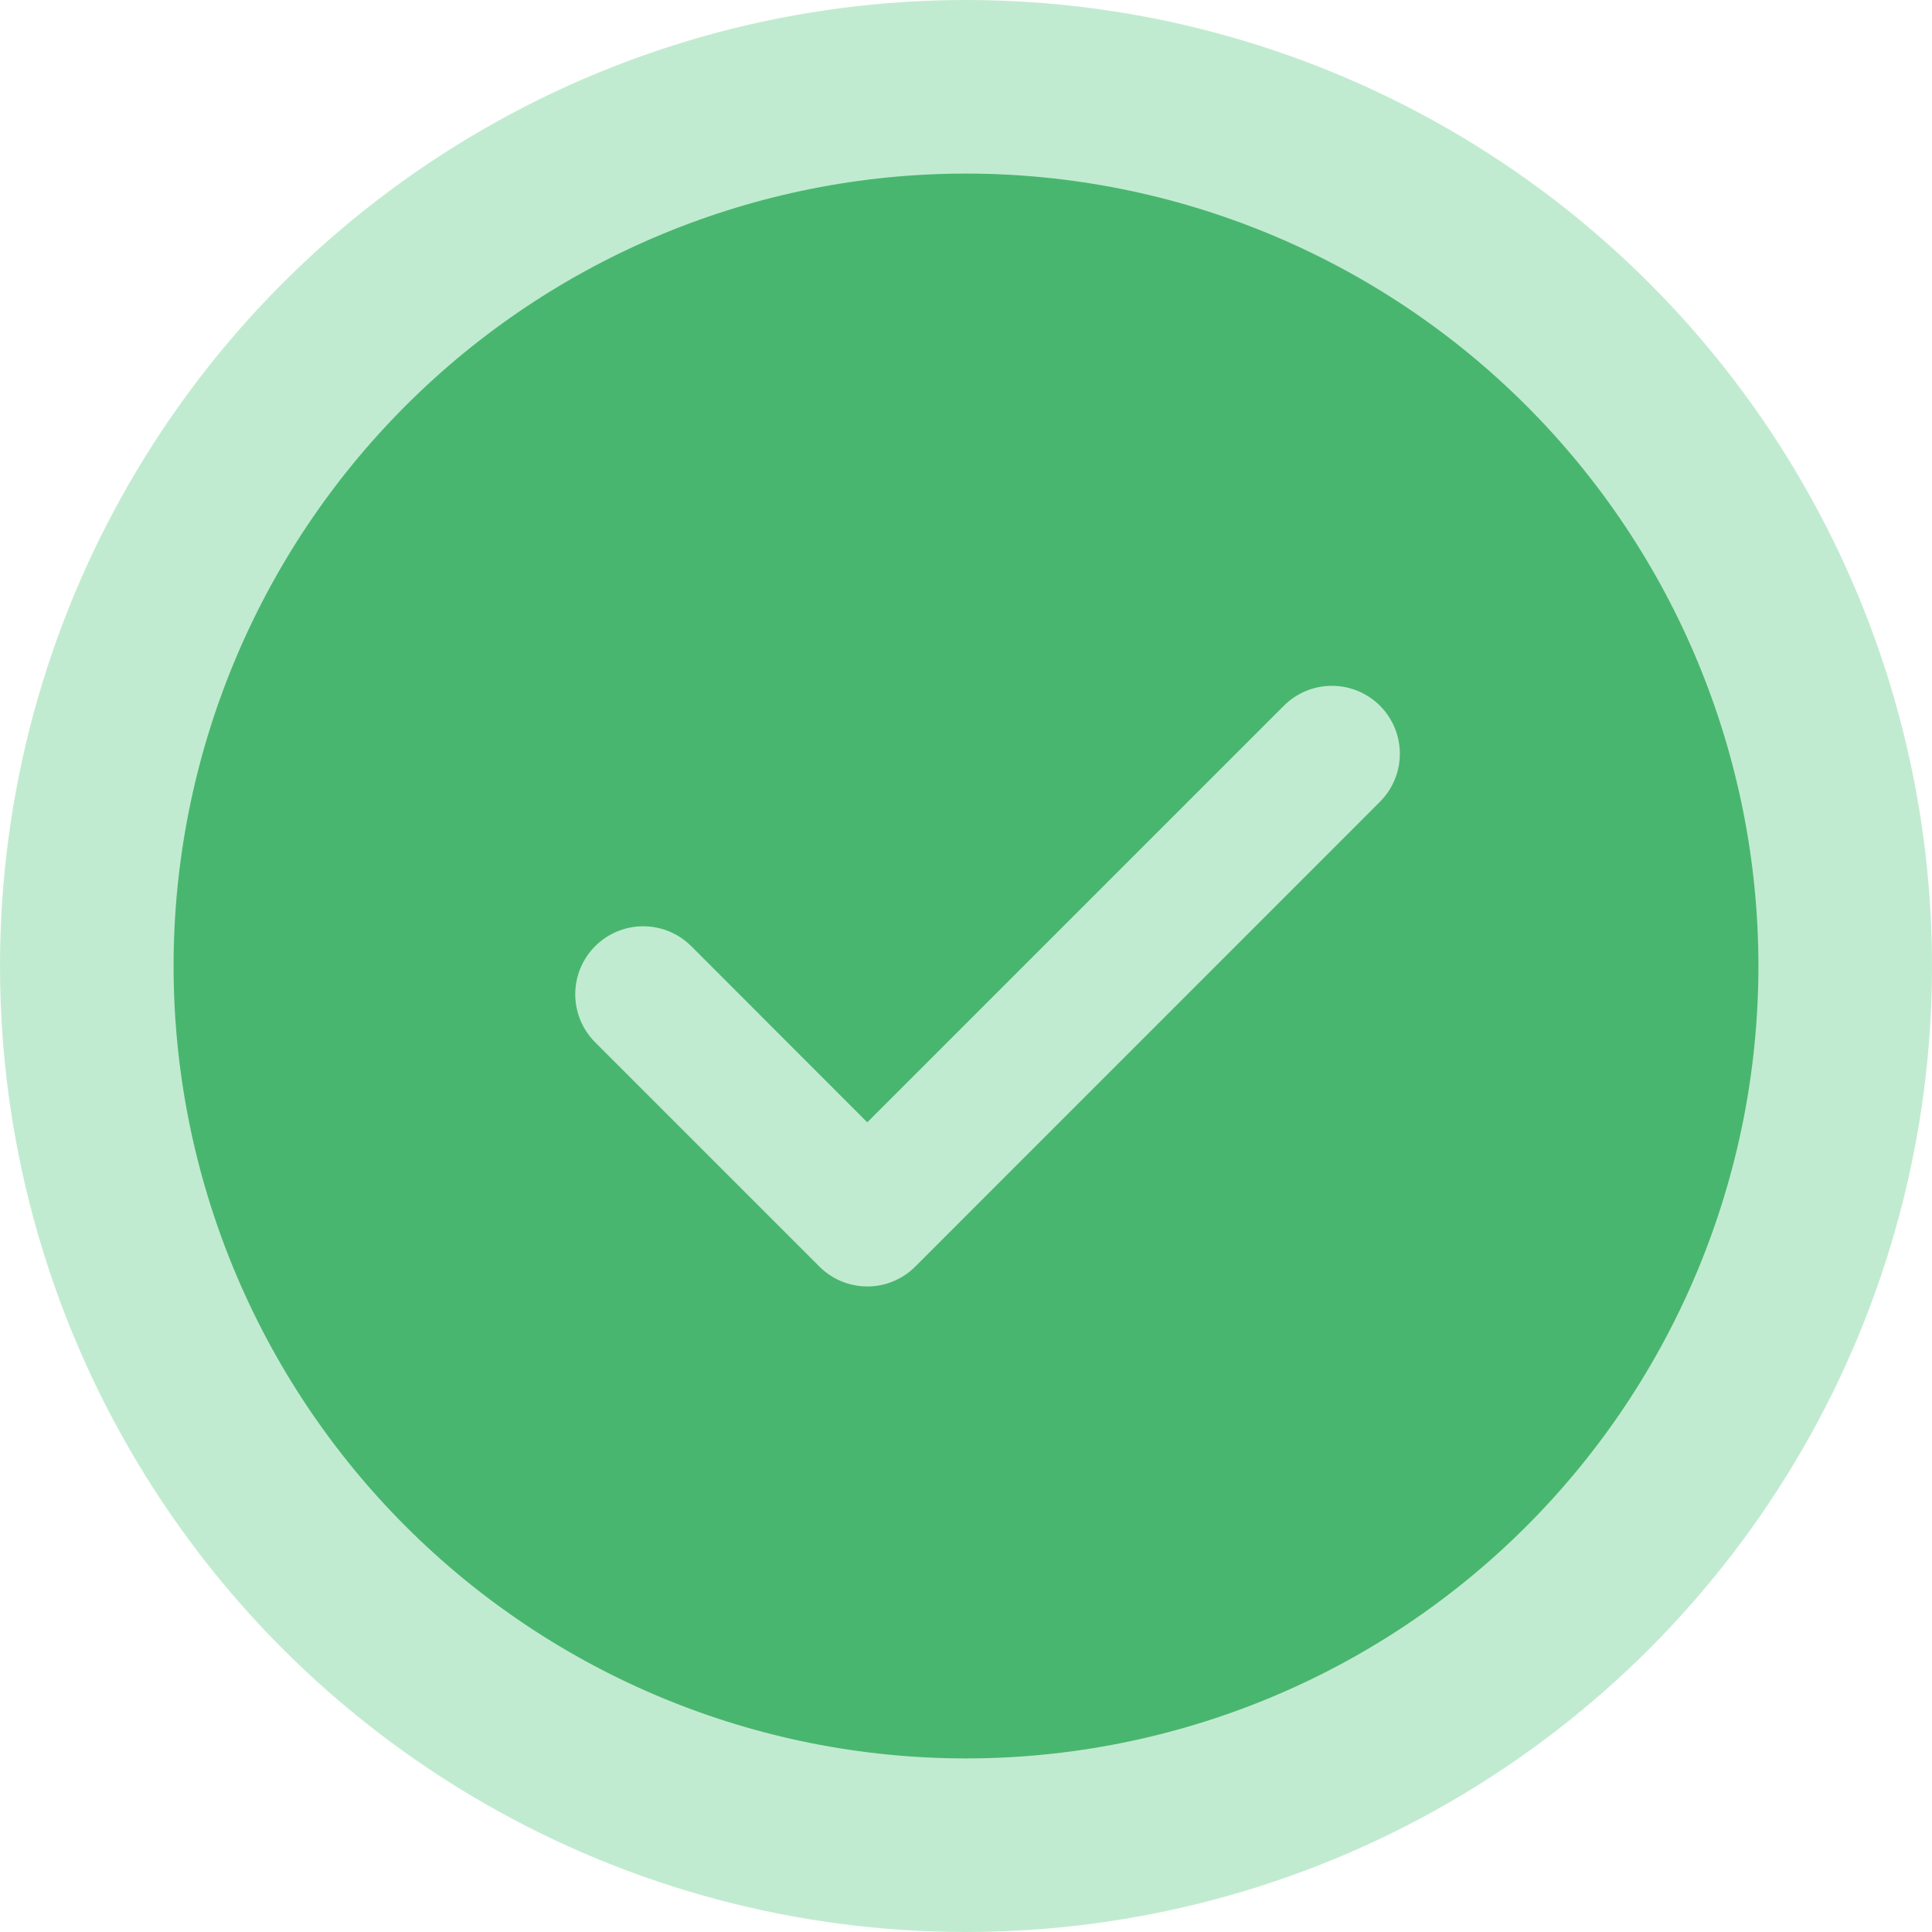
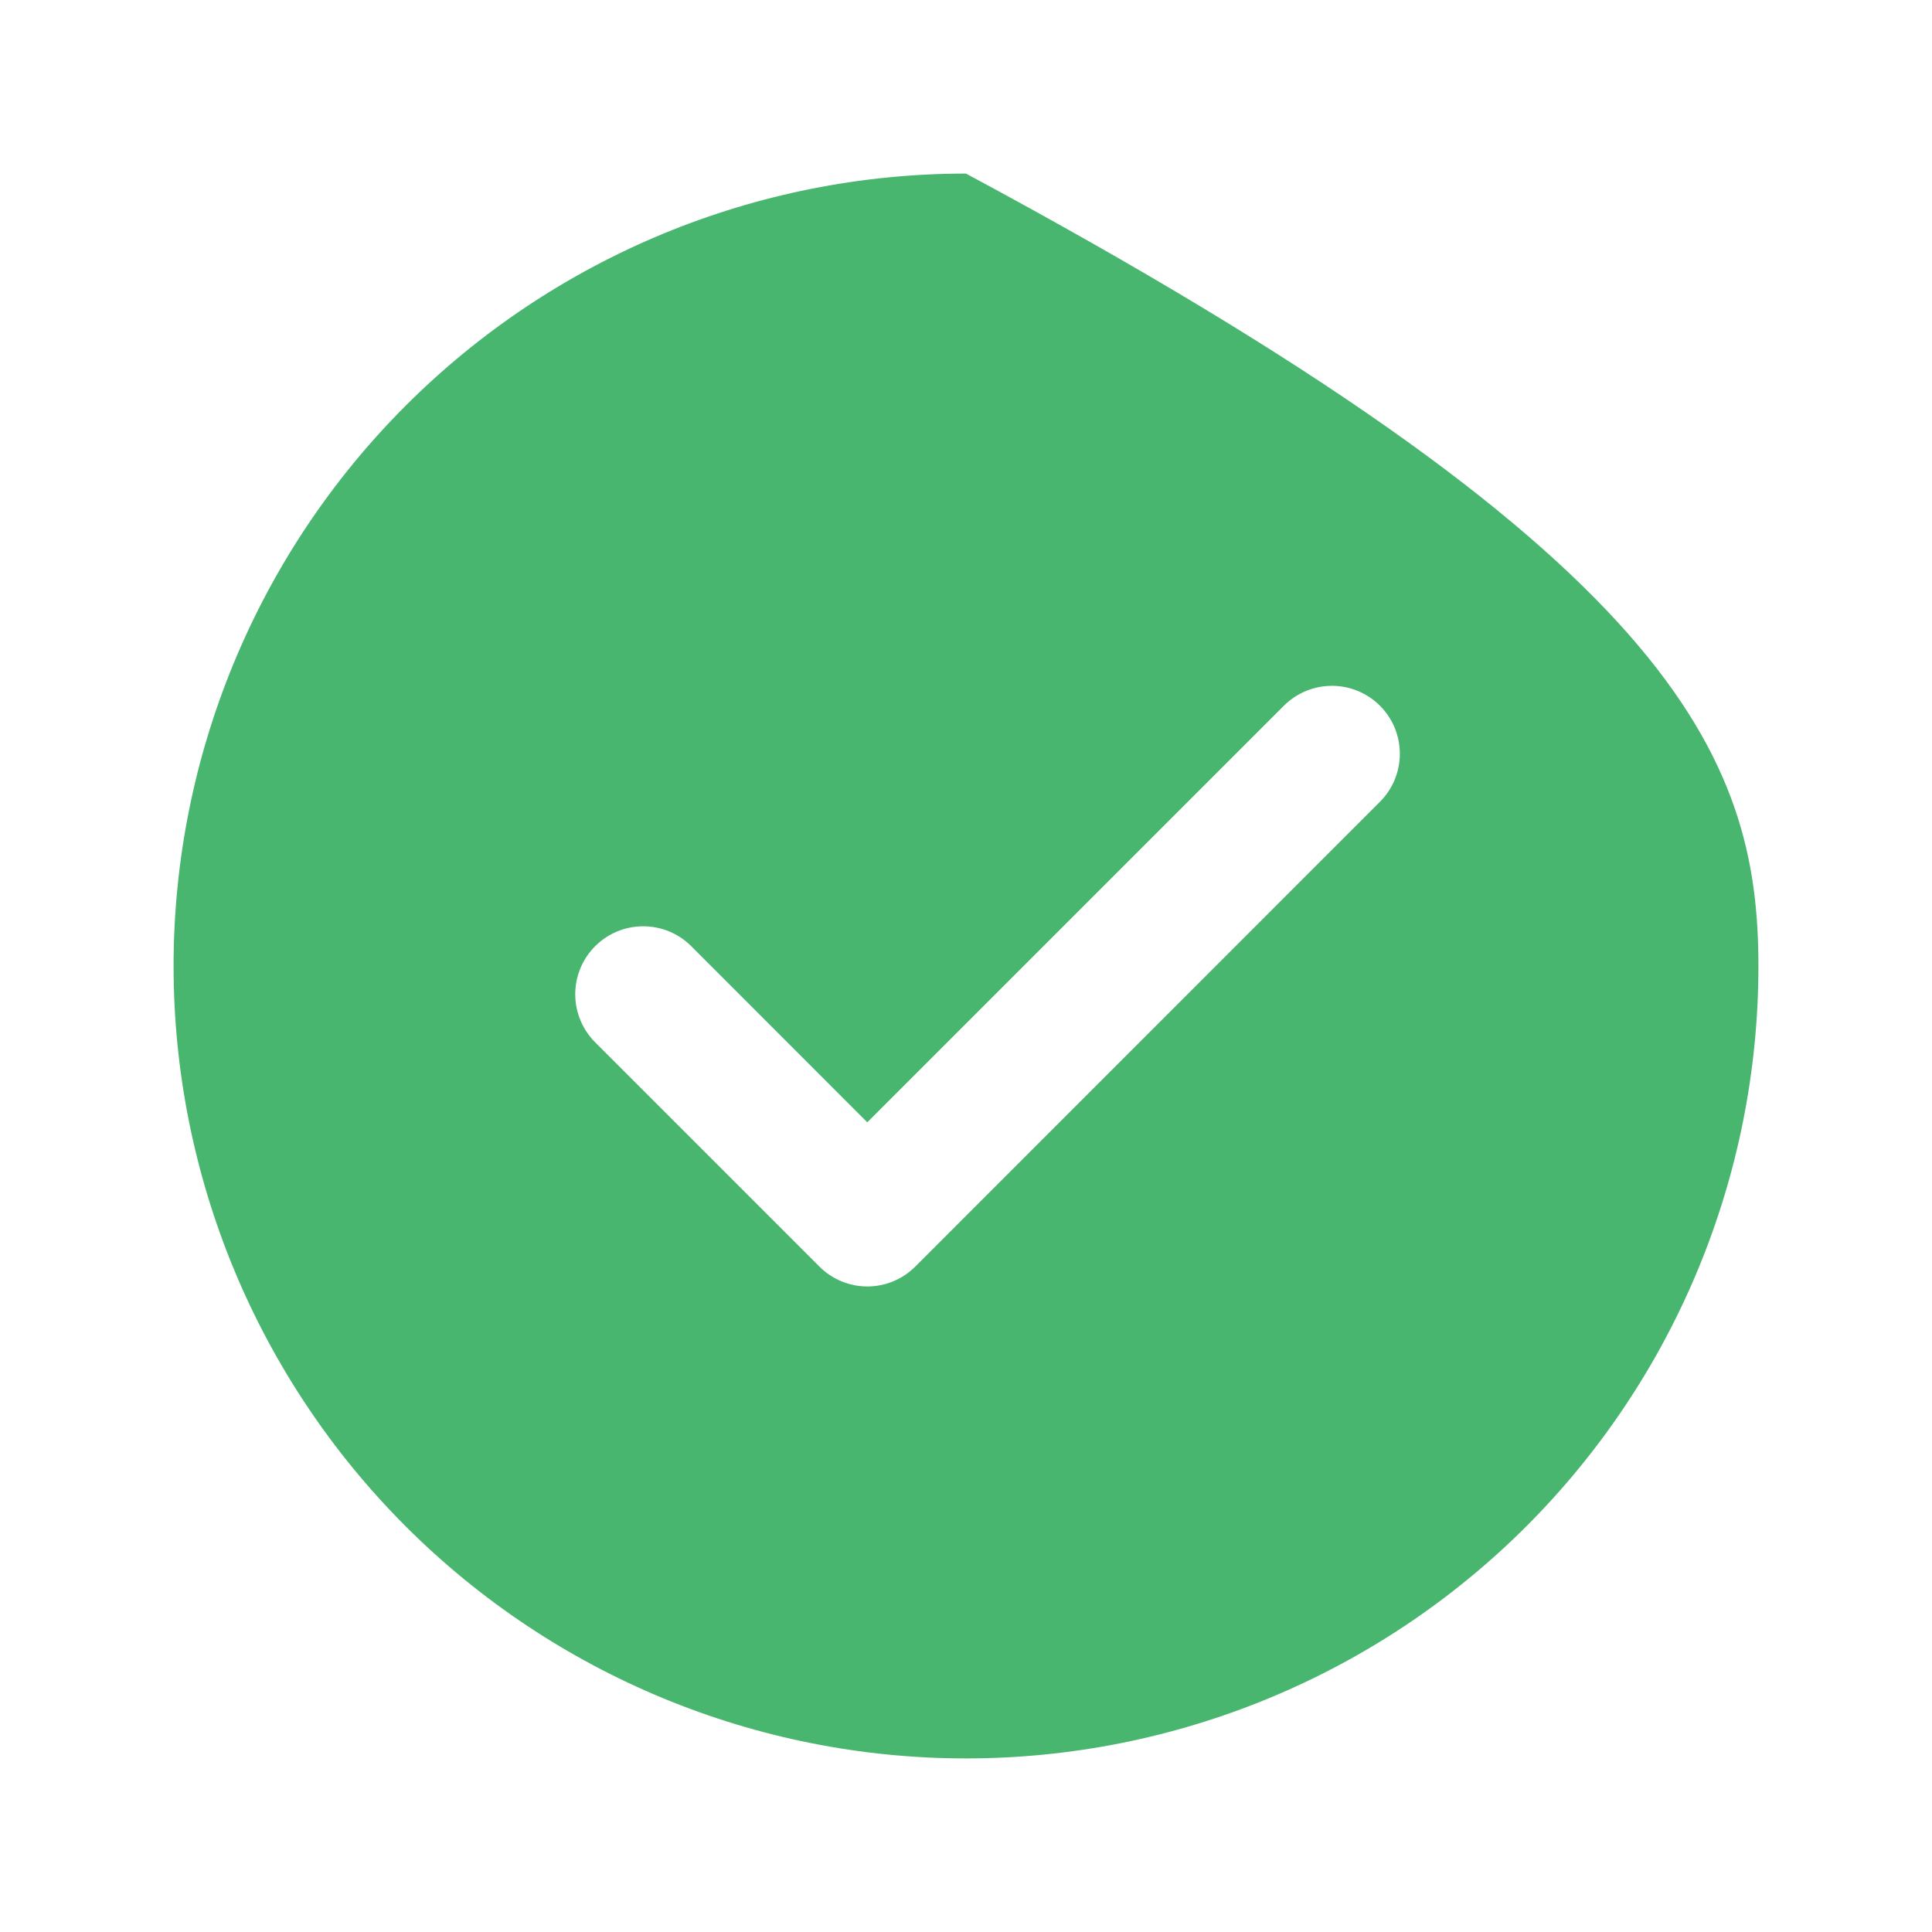
<svg xmlns="http://www.w3.org/2000/svg" width="160" height="160" viewBox="0 0 160 160" fill="none">
-   <circle cx="80" cy="80" r="80" fill="#C1EBD0" />
-   <path d="M80 14.375C97.405 14.375 114.097 21.289 126.404 33.596C138.711 45.903 145.625 62.595 145.625 80C145.625 97.405 138.711 114.097 126.404 126.404C114.097 138.711 97.405 145.625 80 145.625C62.595 145.625 45.903 138.711 33.596 126.404C21.289 114.097 14.375 97.405 14.375 80C14.375 62.595 21.289 45.903 33.596 33.596C45.903 21.289 62.595 14.375 80 14.375ZM71.825 92.947L57.247 78.359C56.724 77.837 56.104 77.422 55.421 77.139C54.738 76.856 54.006 76.711 53.267 76.711C52.528 76.711 51.796 76.856 51.113 77.139C50.431 77.422 49.81 77.837 49.288 78.359C48.232 79.415 47.639 80.846 47.639 82.339C47.639 83.832 48.232 85.263 49.288 86.319L67.85 104.881C68.371 105.407 68.991 105.823 69.674 106.108C70.357 106.392 71.09 106.539 71.83 106.539C72.57 106.539 73.302 106.392 73.985 106.108C74.668 105.823 75.288 105.407 75.809 104.881L114.247 66.434C114.776 65.914 115.198 65.294 115.487 64.61C115.775 63.926 115.926 63.191 115.929 62.449C115.933 61.706 115.789 60.97 115.507 60.283C115.224 59.597 114.809 58.973 114.284 58.447C113.759 57.922 113.136 57.506 112.449 57.222C111.763 56.939 111.027 56.795 110.285 56.797C109.542 56.8 108.807 56.95 108.123 57.237C107.439 57.525 106.818 57.946 106.297 58.475L71.825 92.947Z" fill="#49B66F" />
+   <path d="M80 14.375C138.711 45.903 145.625 62.595 145.625 80C145.625 97.405 138.711 114.097 126.404 126.404C114.097 138.711 97.405 145.625 80 145.625C62.595 145.625 45.903 138.711 33.596 126.404C21.289 114.097 14.375 97.405 14.375 80C14.375 62.595 21.289 45.903 33.596 33.596C45.903 21.289 62.595 14.375 80 14.375ZM71.825 92.947L57.247 78.359C56.724 77.837 56.104 77.422 55.421 77.139C54.738 76.856 54.006 76.711 53.267 76.711C52.528 76.711 51.796 76.856 51.113 77.139C50.431 77.422 49.81 77.837 49.288 78.359C48.232 79.415 47.639 80.846 47.639 82.339C47.639 83.832 48.232 85.263 49.288 86.319L67.85 104.881C68.371 105.407 68.991 105.823 69.674 106.108C70.357 106.392 71.09 106.539 71.83 106.539C72.57 106.539 73.302 106.392 73.985 106.108C74.668 105.823 75.288 105.407 75.809 104.881L114.247 66.434C114.776 65.914 115.198 65.294 115.487 64.61C115.775 63.926 115.926 63.191 115.929 62.449C115.933 61.706 115.789 60.97 115.507 60.283C115.224 59.597 114.809 58.973 114.284 58.447C113.759 57.922 113.136 57.506 112.449 57.222C111.763 56.939 111.027 56.795 110.285 56.797C109.542 56.8 108.807 56.95 108.123 57.237C107.439 57.525 106.818 57.946 106.297 58.475L71.825 92.947Z" fill="#49B66F" />
</svg>